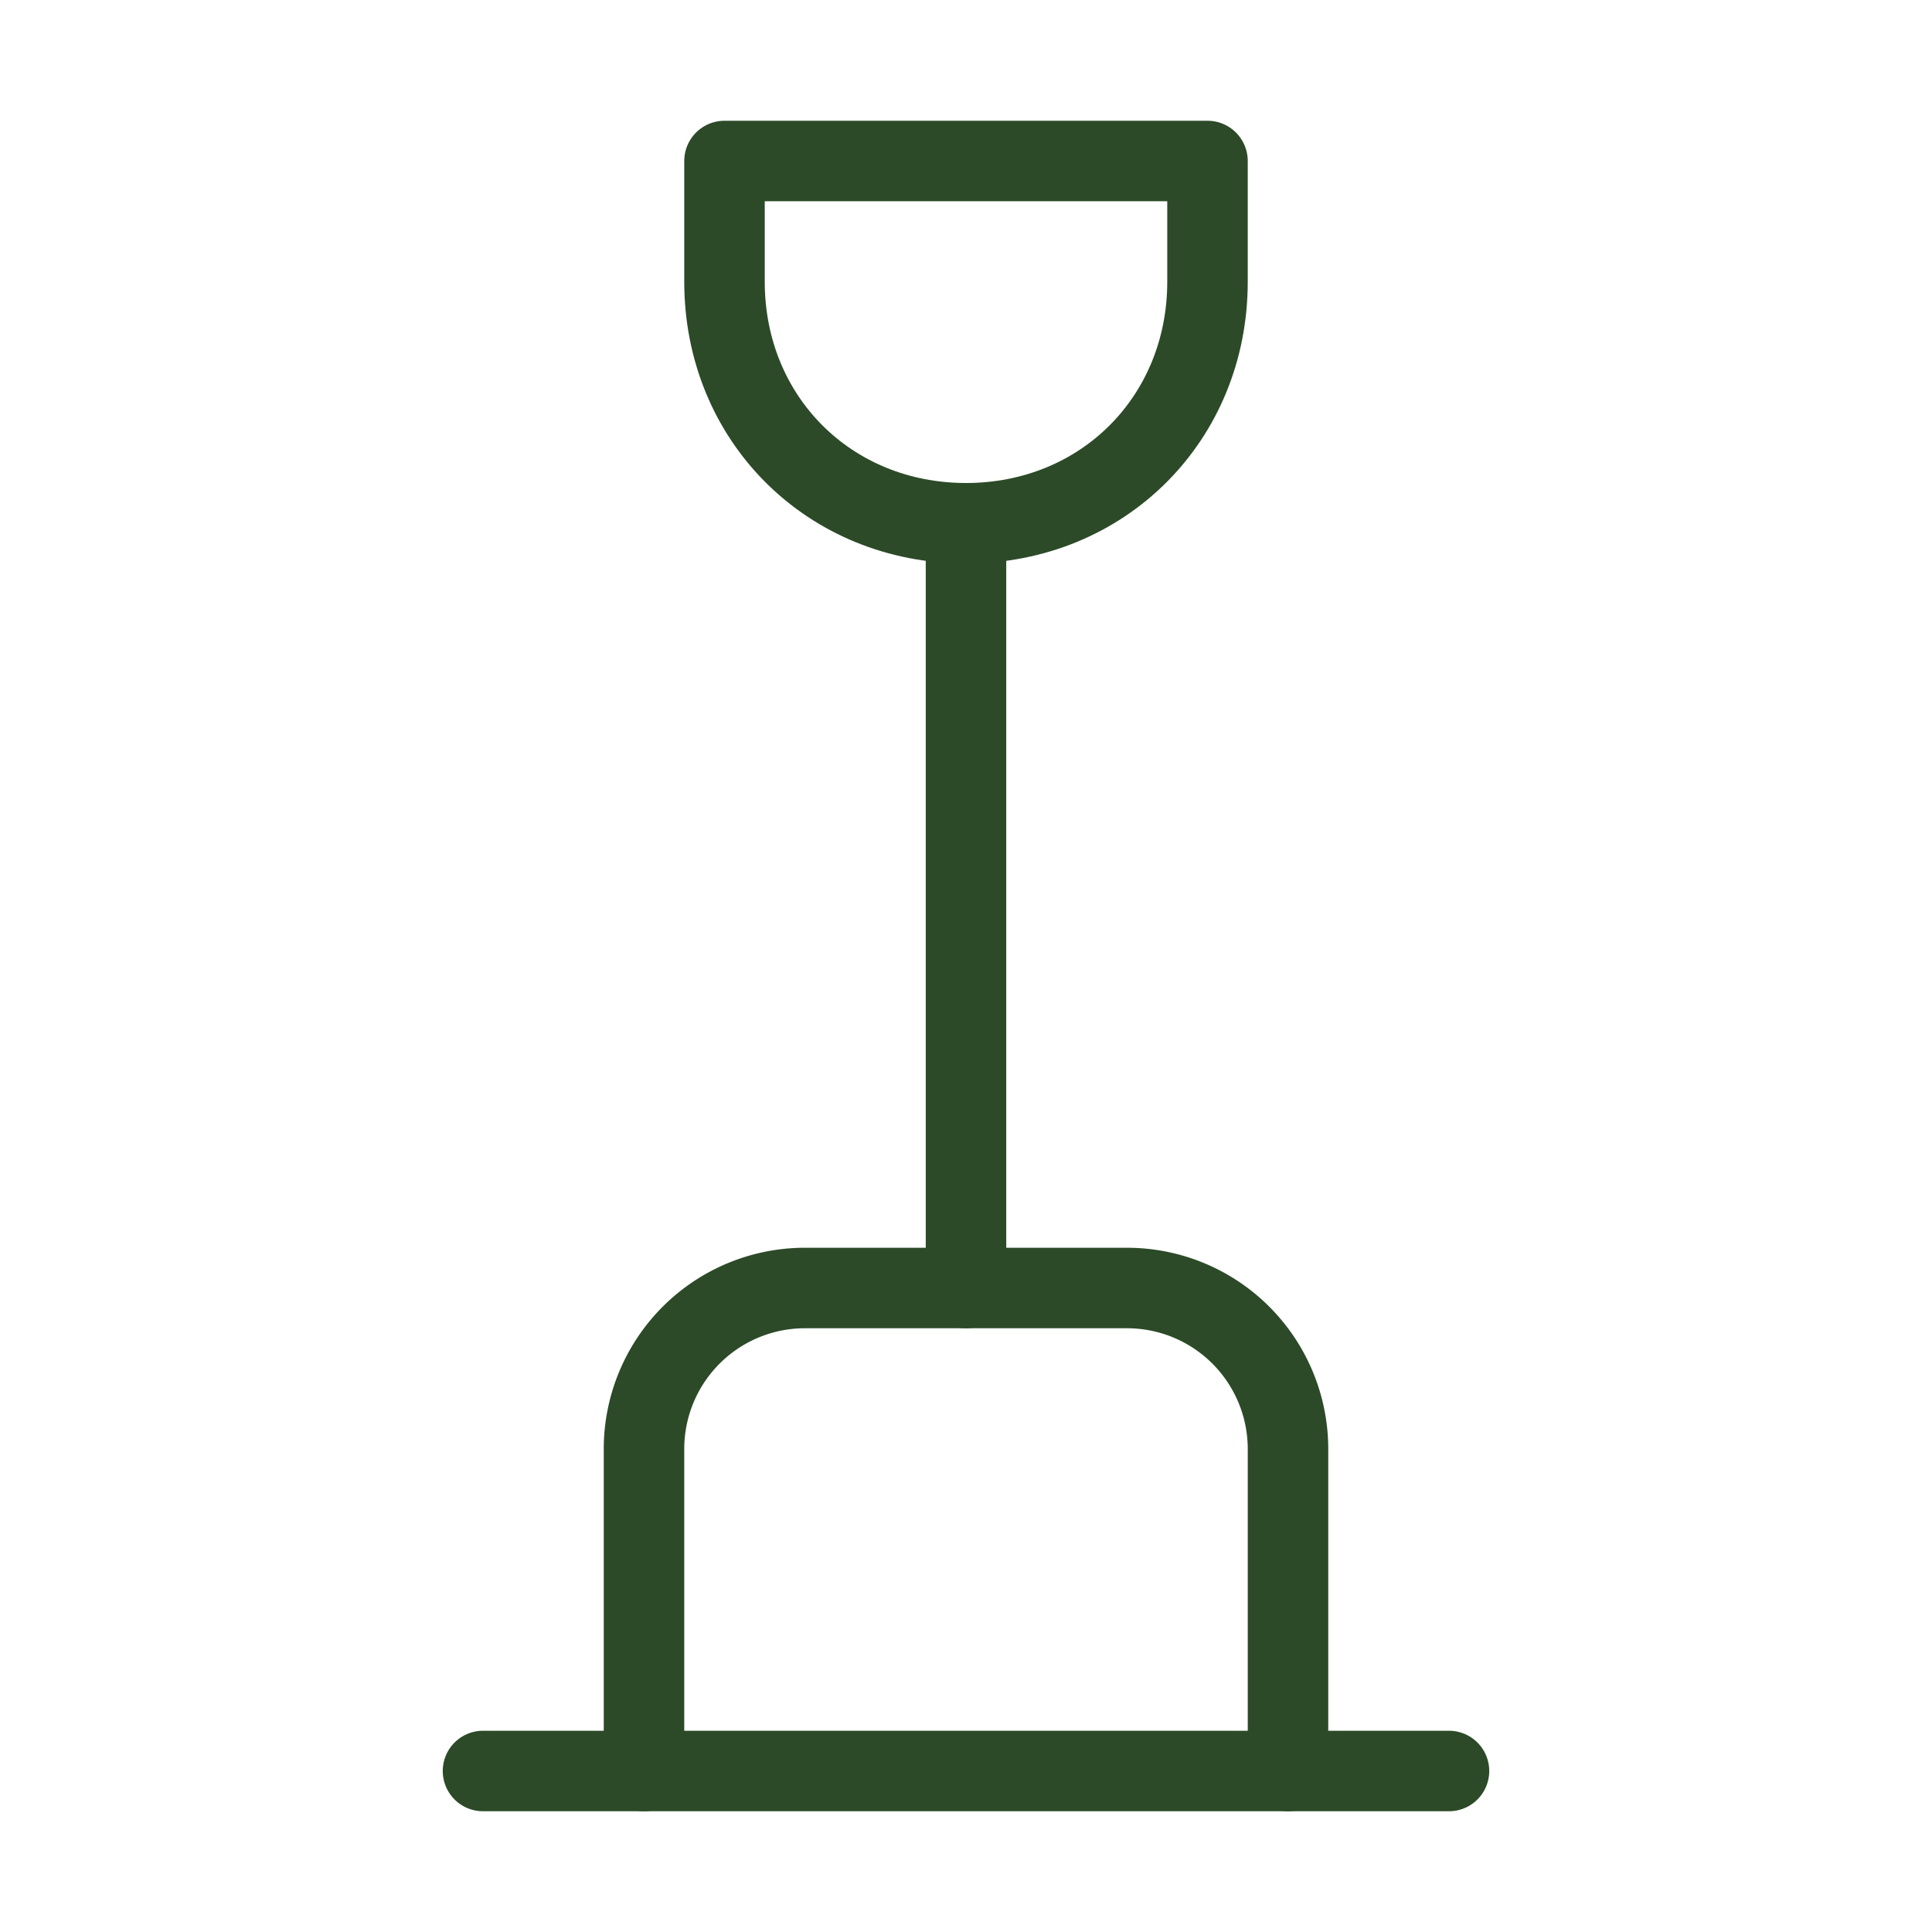
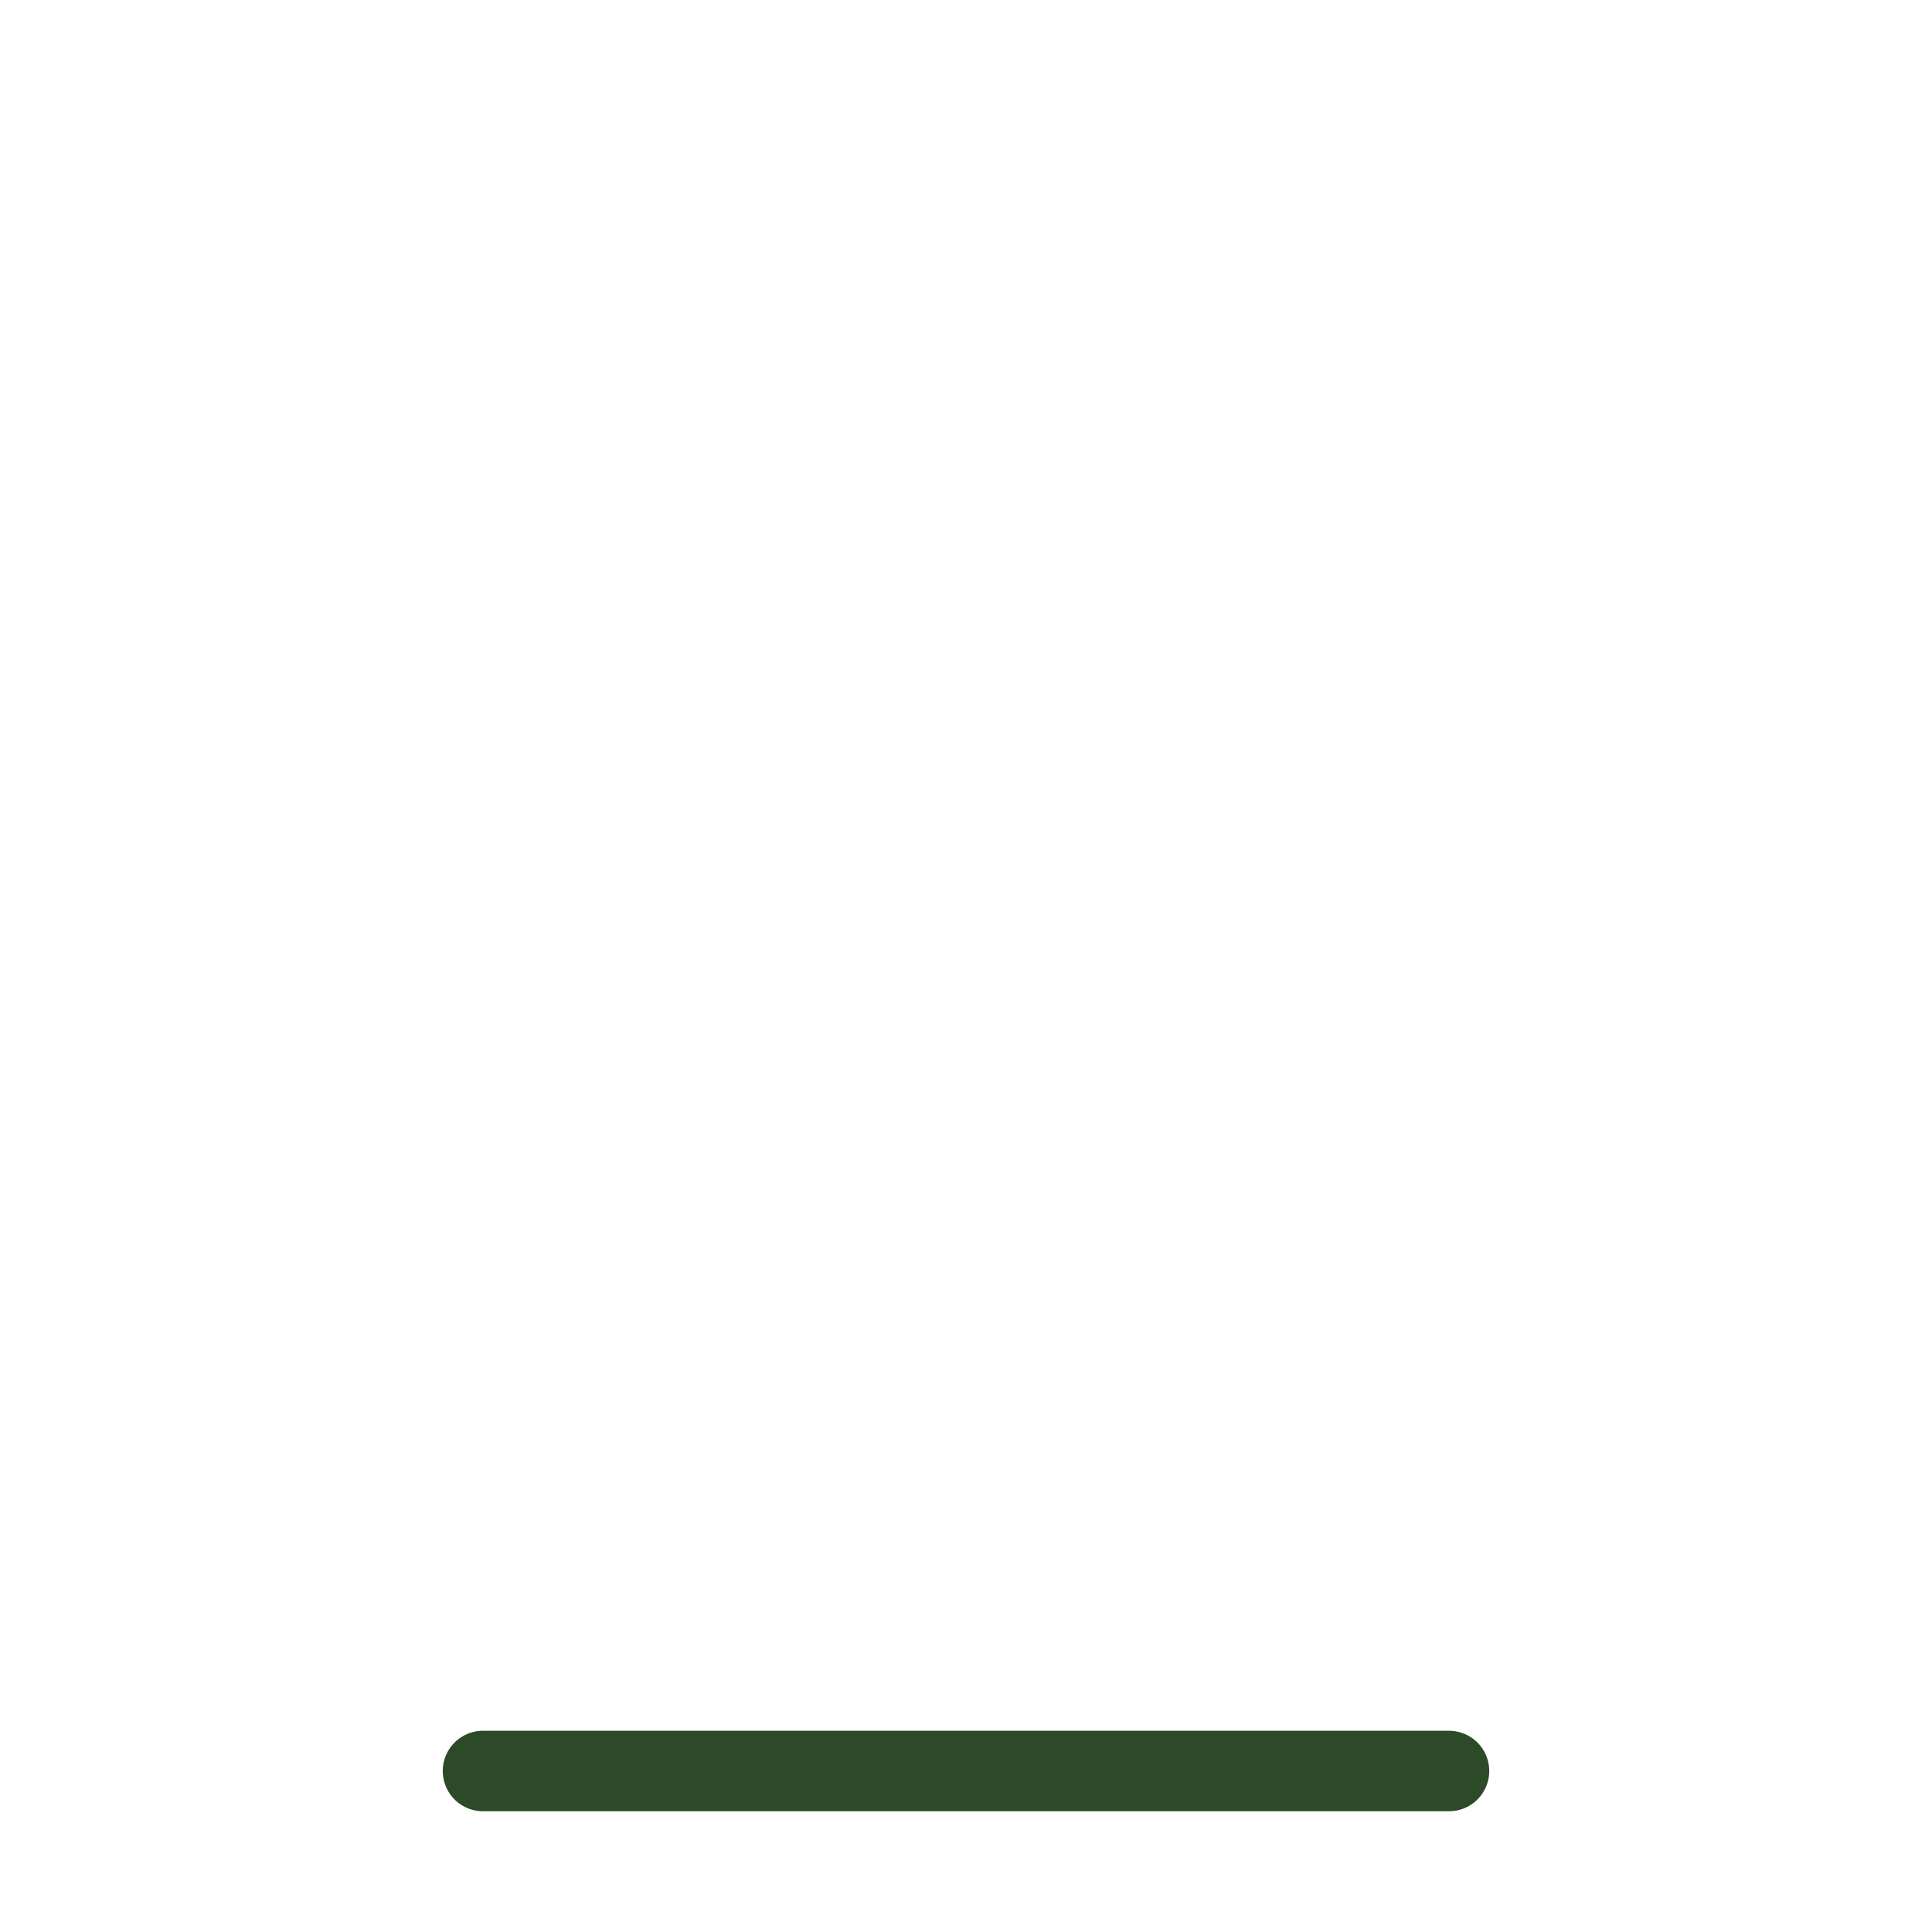
<svg xmlns="http://www.w3.org/2000/svg" width="16" height="16" viewBox="0 0 24 24" fill="none" stroke="#2c4a28" stroke-width="1" stroke-linecap="round" stroke-linejoin="round" class="lucide lucide-shovel-dig">
-   <path d="M12 6.5c-1.7 0-3-1.3-3-3V2h6v1.5c0 1.7-1.3 3-3 3" />
-   <path d="M12 16V6.5" />
-   <path d="M8 22v-4a2 2 0 0 1 2-2h4a2 2 0 0 1 2 2v4" />
  <path d="M6 22h12" />
</svg>